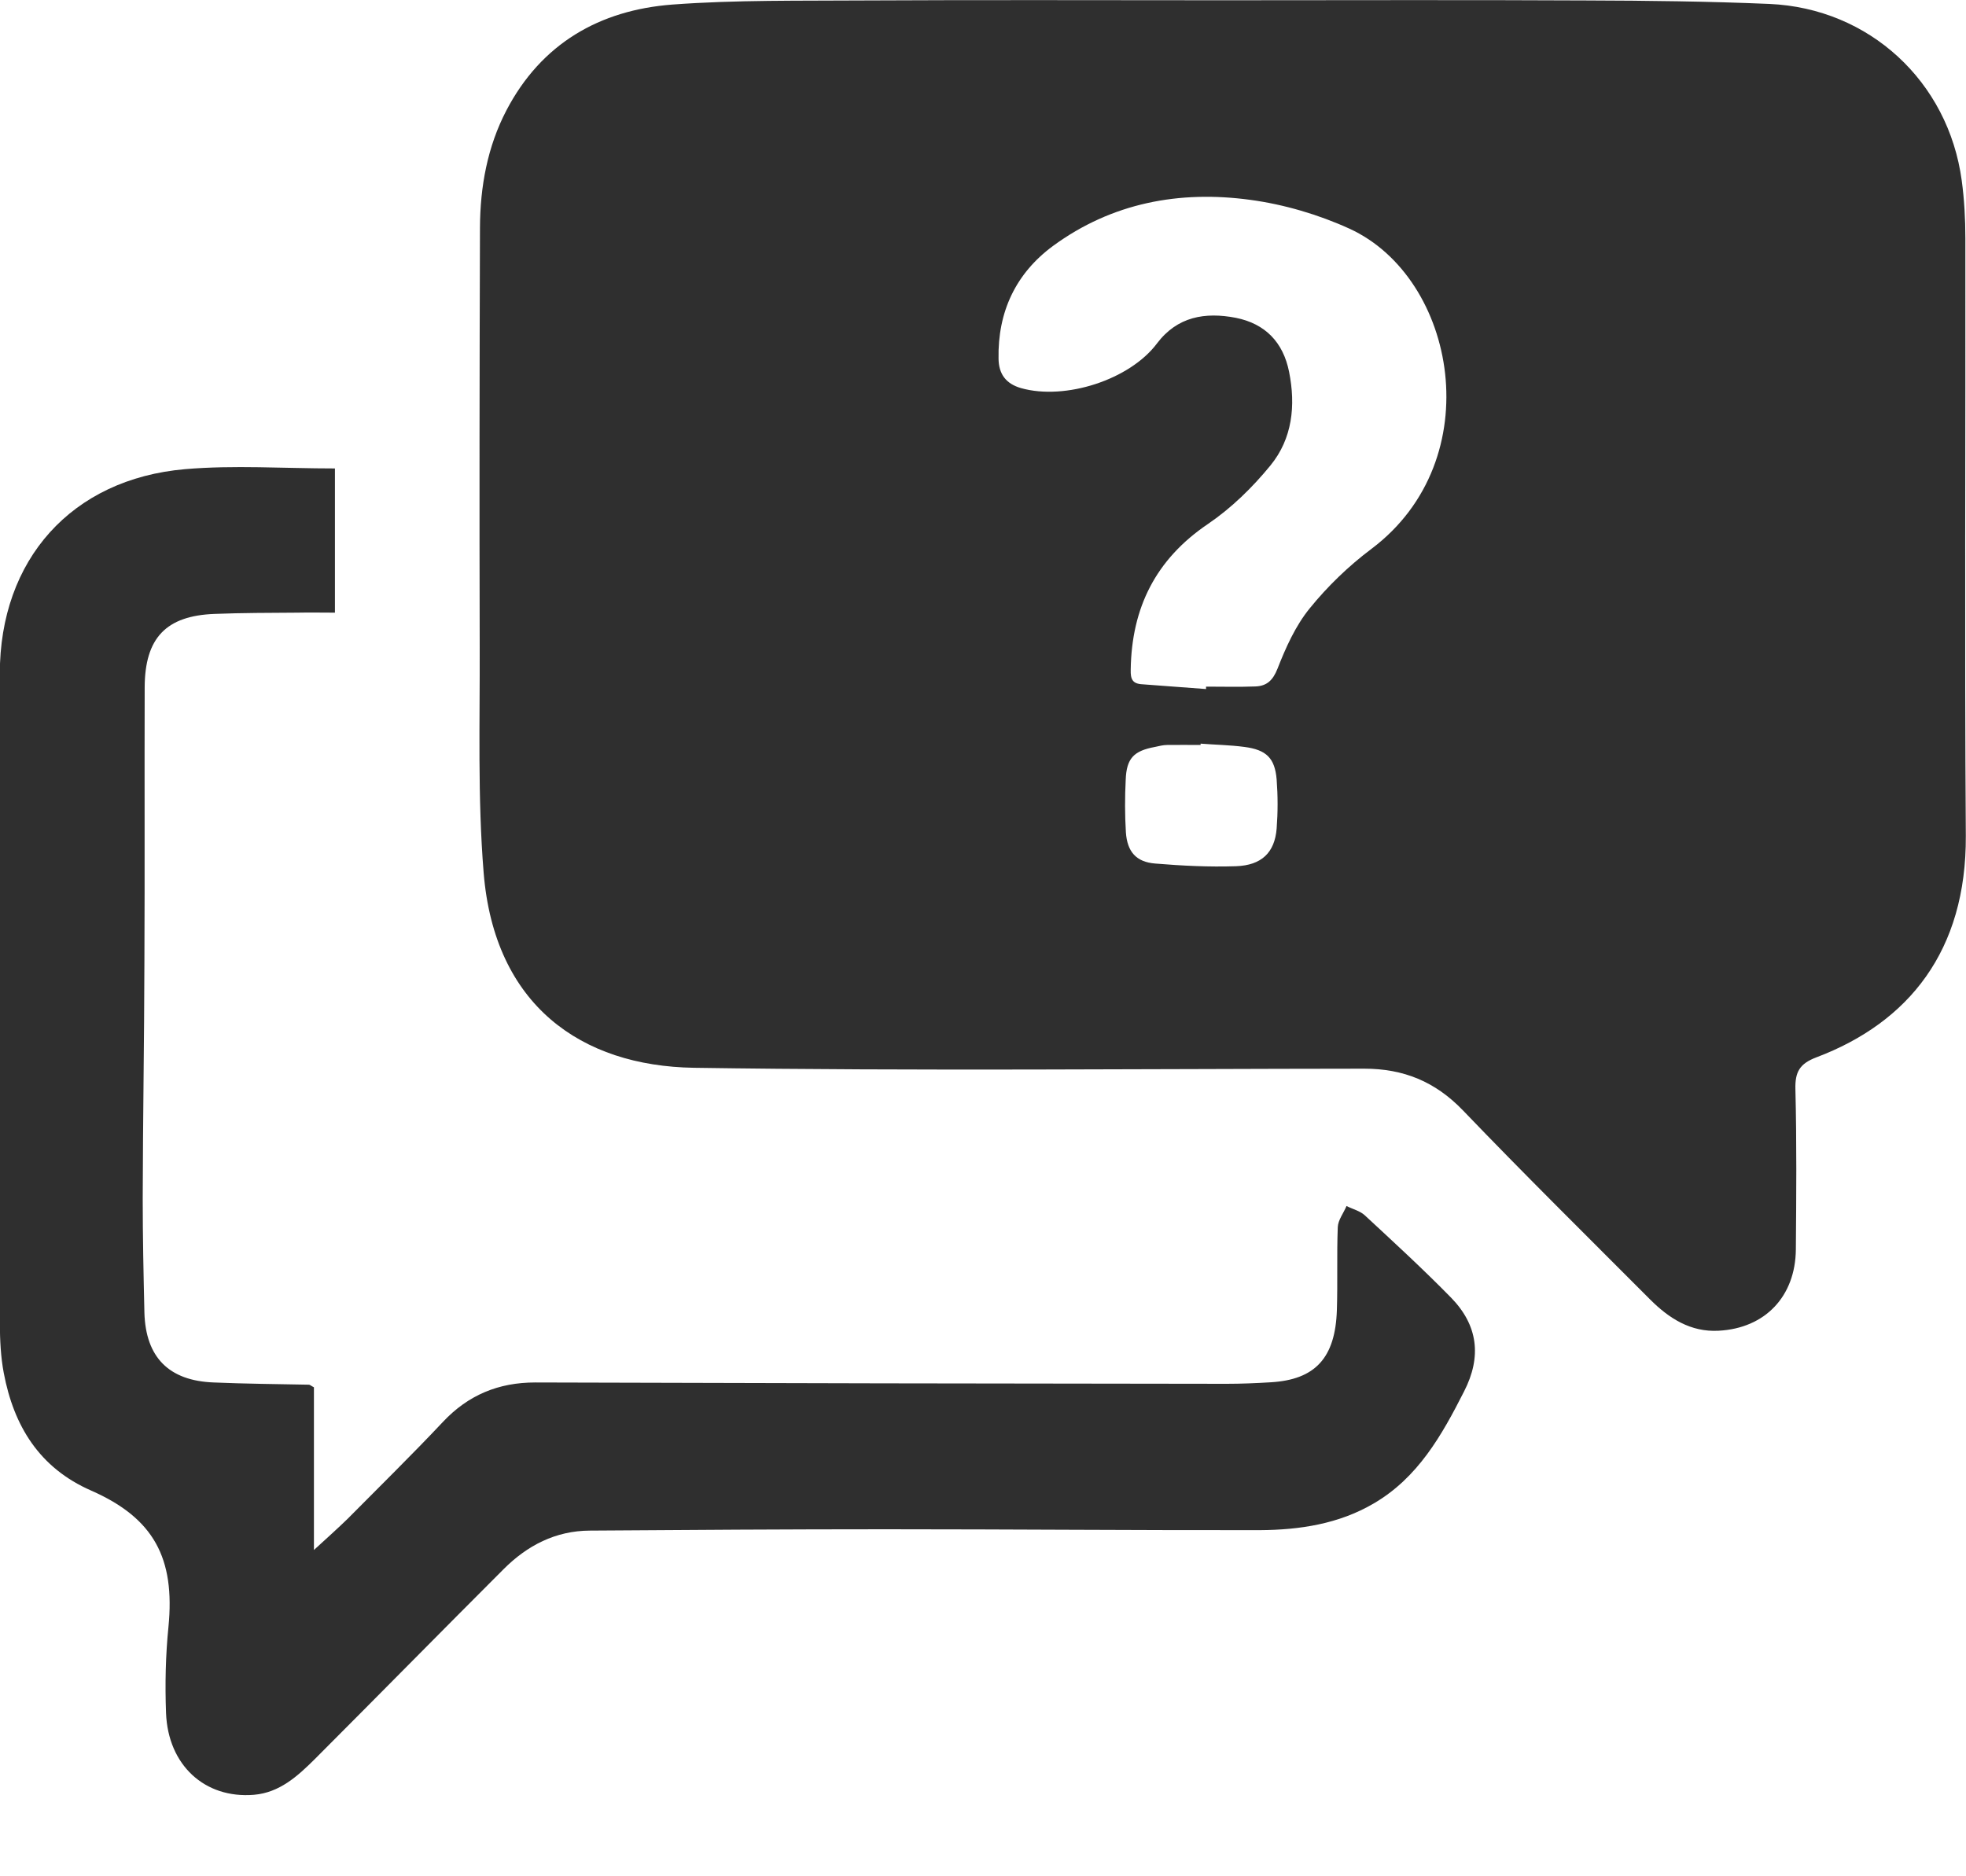
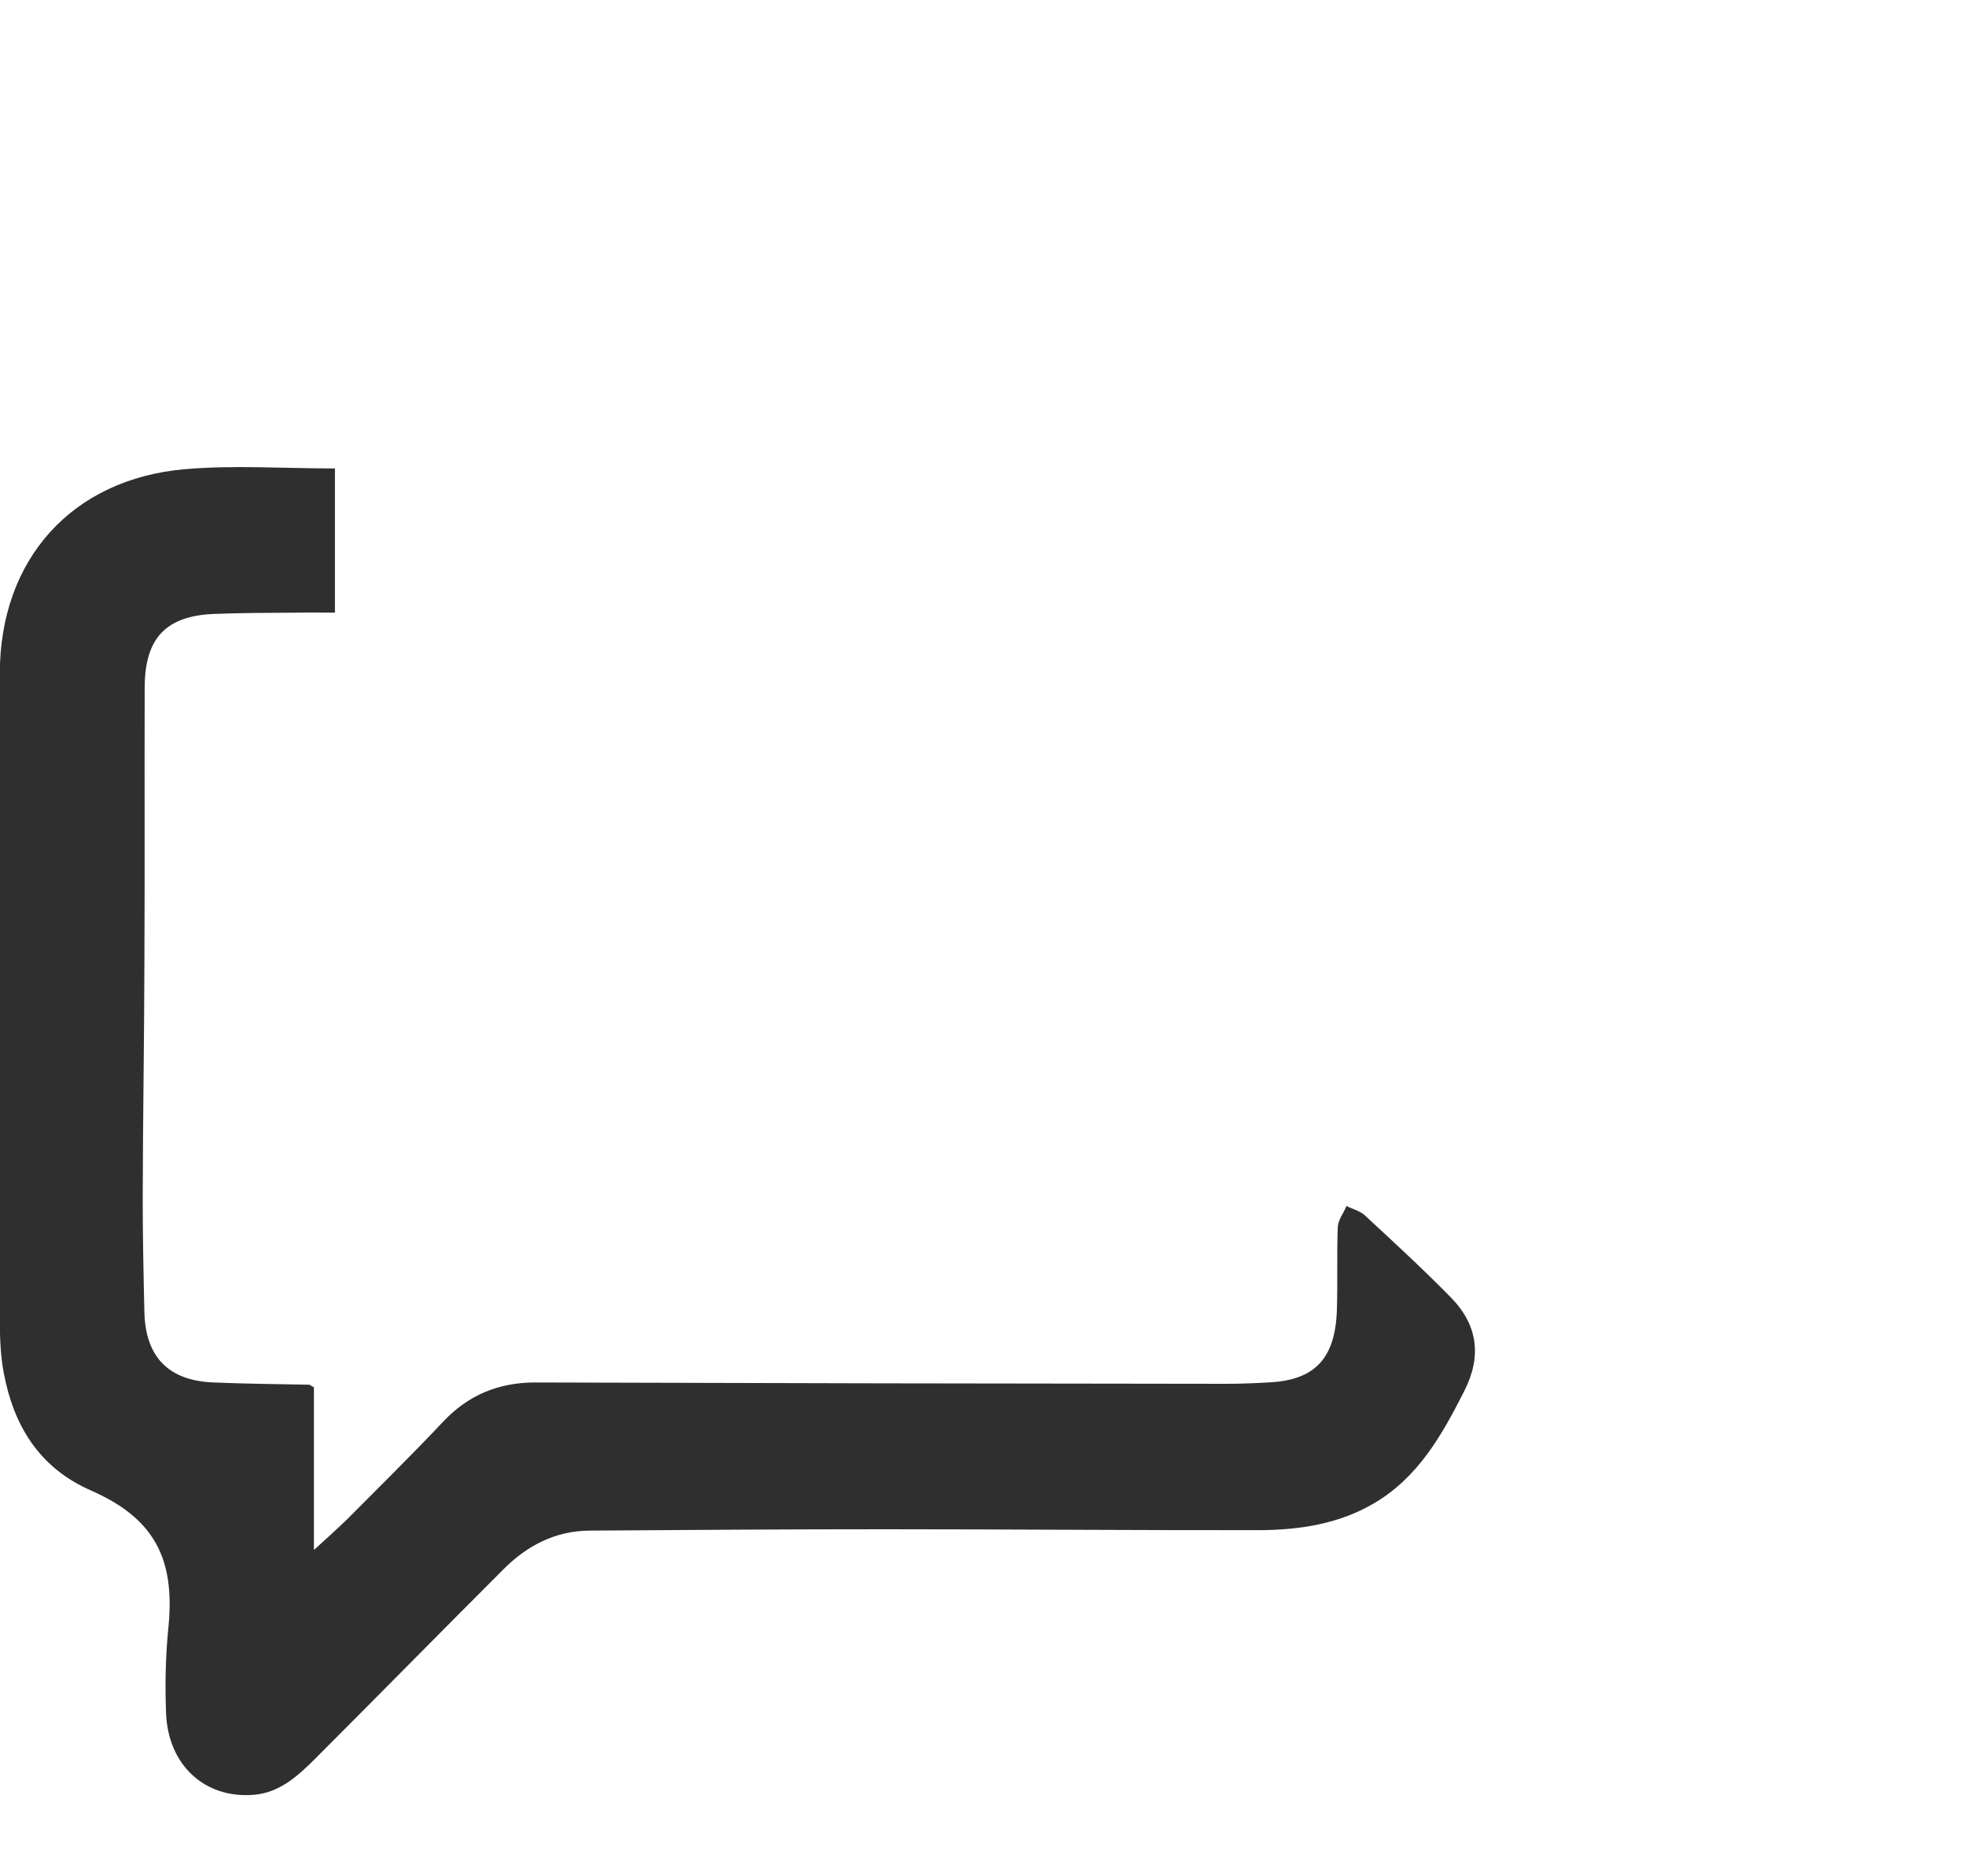
<svg xmlns="http://www.w3.org/2000/svg" width="22" height="21" viewBox="0 0 22 21" fill="none">
-   <path d="M13.682 0.003C15.039 0.003 16.393 -0.002 17.75 0.005C18.434 0.007 19.118 0.015 19.8 0.044C20.918 0.093 21.802 0.912 21.952 2.019C21.981 2.232 21.993 2.449 21.993 2.667C21.996 4.896 21.983 7.126 21.998 9.355C22.005 10.641 21.36 11.443 20.326 11.834C20.138 11.905 20.086 11.998 20.091 12.191C20.106 12.79 20.101 13.388 20.096 13.985C20.091 14.51 19.752 14.867 19.231 14.894C18.918 14.911 18.676 14.755 18.466 14.545C17.764 13.841 17.058 13.144 16.371 12.428C16.06 12.105 15.706 11.961 15.266 11.961C12.765 11.963 10.265 11.988 7.764 11.951C6.505 11.931 5.532 11.252 5.412 9.766C5.344 8.93 5.371 8.084 5.368 7.243C5.364 5.679 5.366 4.112 5.371 2.547C5.373 2.09 5.454 1.643 5.667 1.235C6.058 0.487 6.71 0.113 7.524 0.051C8.238 -0.002 8.957 0.01 9.673 0.005C11.01 -0.002 12.347 0.003 13.682 0.003ZM13.496 7.712C13.496 7.703 13.496 7.695 13.496 7.685C13.68 7.685 13.865 7.69 14.049 7.683C14.176 7.678 14.244 7.615 14.296 7.483C14.388 7.248 14.496 7.006 14.655 6.81C14.855 6.563 15.092 6.334 15.347 6.143C16.676 5.143 16.298 3.107 15.1 2.559C14.753 2.401 14.369 2.288 13.992 2.237C13.2 2.129 12.443 2.269 11.783 2.753C11.365 3.061 11.164 3.493 11.174 4.014C11.176 4.185 11.255 4.295 11.426 4.344C11.92 4.483 12.641 4.251 12.946 3.845C13.174 3.542 13.486 3.491 13.829 3.557C14.159 3.623 14.359 3.831 14.425 4.161C14.501 4.539 14.462 4.909 14.217 5.209C14.017 5.454 13.78 5.686 13.518 5.864C12.932 6.26 12.663 6.803 12.653 7.495C12.65 7.602 12.672 7.654 12.787 7.659C13.024 7.676 13.259 7.695 13.496 7.712ZM13.435 8.323C13.435 8.328 13.435 8.333 13.435 8.338C13.31 8.338 13.186 8.336 13.061 8.338C13.015 8.338 12.971 8.35 12.924 8.36C12.687 8.404 12.606 8.487 12.597 8.727C12.587 8.922 12.587 9.12 12.599 9.316C12.614 9.533 12.714 9.648 12.927 9.665C13.227 9.69 13.53 9.705 13.831 9.695C14.117 9.685 14.264 9.543 14.286 9.274C14.3 9.091 14.3 8.908 14.286 8.724C14.266 8.485 14.171 8.392 13.926 8.36C13.763 8.338 13.596 8.336 13.435 8.323Z" fill="#2F2F2F" />
  <path d="M3.748 5.243C3.748 5.791 3.748 6.307 3.748 6.857C3.604 6.857 3.467 6.854 3.33 6.857C3.022 6.859 2.711 6.859 2.403 6.871C1.858 6.891 1.621 7.14 1.619 7.693C1.616 8.712 1.621 9.731 1.616 10.751C1.614 11.638 1.599 12.525 1.597 13.413C1.597 13.841 1.606 14.266 1.616 14.694C1.631 15.192 1.89 15.454 2.391 15.473C2.746 15.488 3.1 15.491 3.457 15.498C3.469 15.498 3.479 15.51 3.513 15.527C3.513 16.109 3.513 16.703 3.513 17.348C3.665 17.209 3.78 17.106 3.89 16.999C4.246 16.639 4.608 16.285 4.955 15.916C5.239 15.613 5.579 15.473 5.989 15.473C8.568 15.481 11.147 15.486 13.726 15.488C13.89 15.488 14.054 15.481 14.22 15.471C14.716 15.442 14.943 15.2 14.96 14.662C14.97 14.354 14.958 14.043 14.97 13.735C14.973 13.655 15.034 13.579 15.068 13.498C15.136 13.533 15.217 13.552 15.271 13.601C15.598 13.904 15.928 14.207 16.239 14.525C16.537 14.831 16.584 15.182 16.383 15.574C16.134 16.065 15.867 16.539 15.371 16.828C14.98 17.057 14.543 17.123 14.1 17.126C12.704 17.128 11.311 17.116 9.915 17.116C8.81 17.116 7.705 17.123 6.6 17.131C6.217 17.133 5.901 17.297 5.637 17.561C4.931 18.267 4.229 18.981 3.523 19.688C3.332 19.878 3.129 20.064 2.841 20.088C2.291 20.133 1.88 19.756 1.858 19.172C1.846 18.852 1.853 18.526 1.885 18.209C1.961 17.439 1.721 16.991 1.02 16.683C0.44 16.429 0.154 15.96 0.042 15.366C0.008 15.187 0 15.002 -0.002 14.818C-0.002 12.391 -0.002 9.964 -0.002 7.539C-0.002 6.265 0.8 5.361 2.071 5.251C2.618 5.204 3.171 5.243 3.748 5.243Z" fill="#2F2F2F" />
</svg>